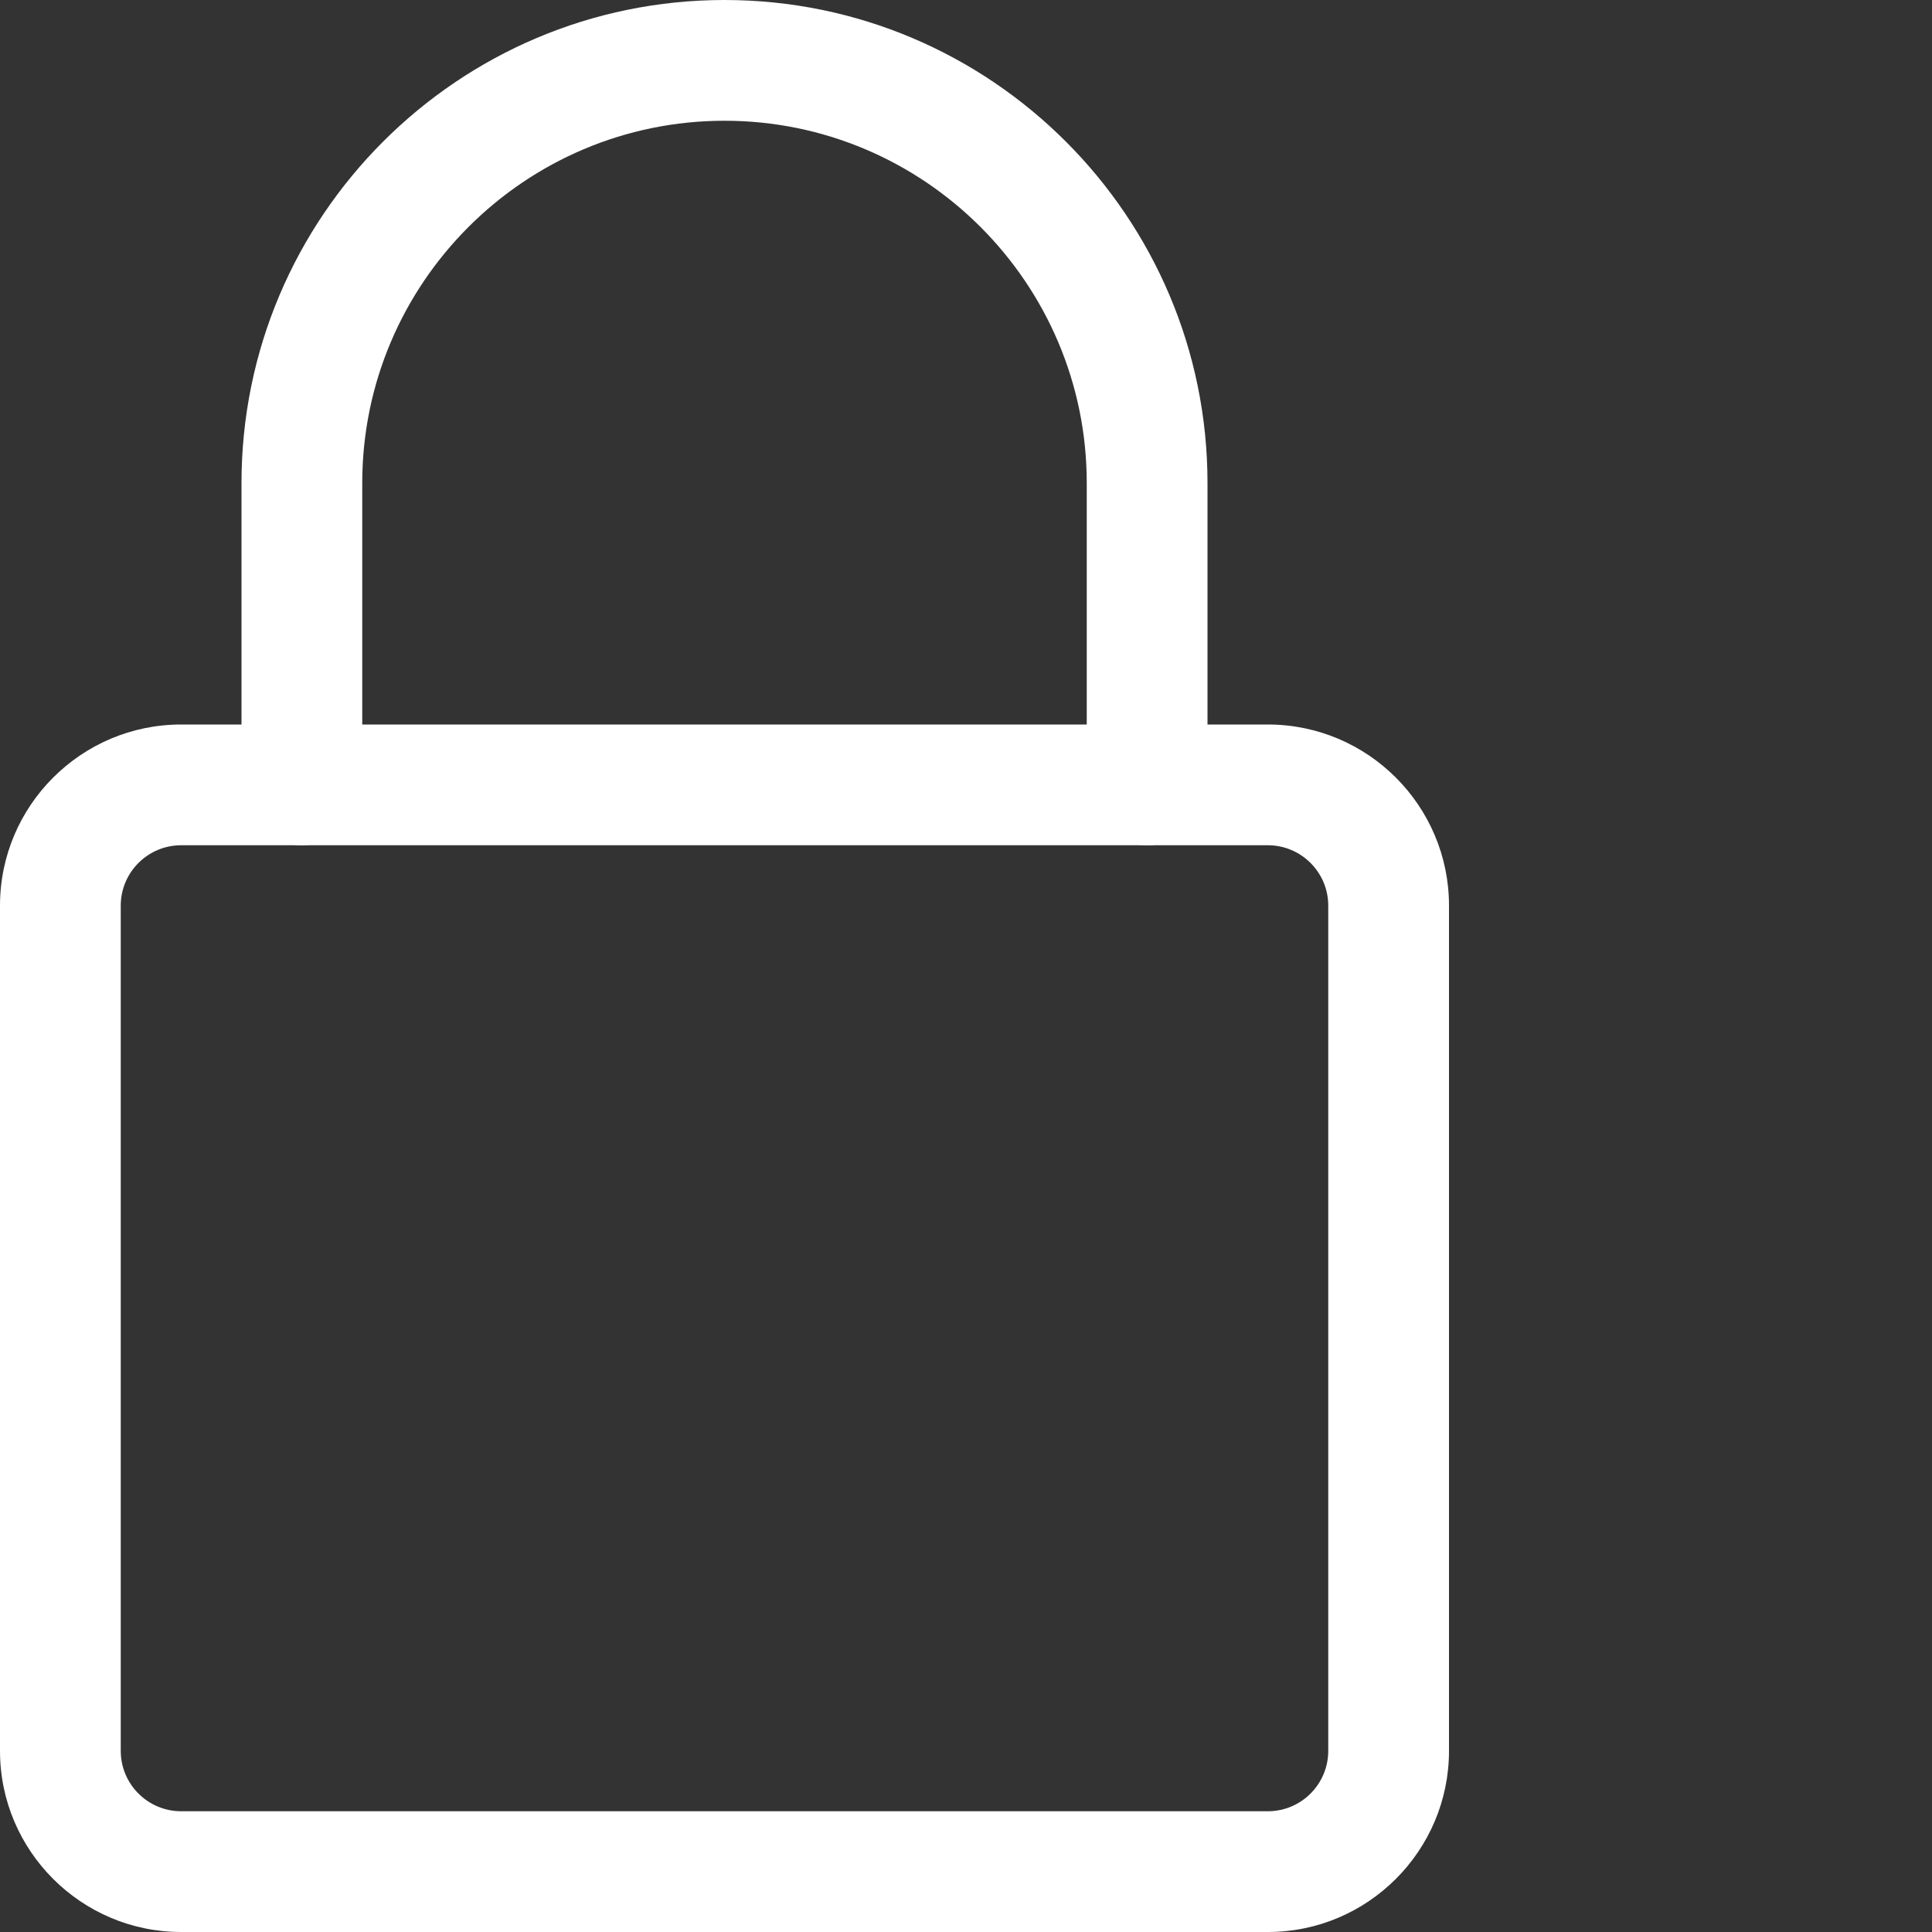
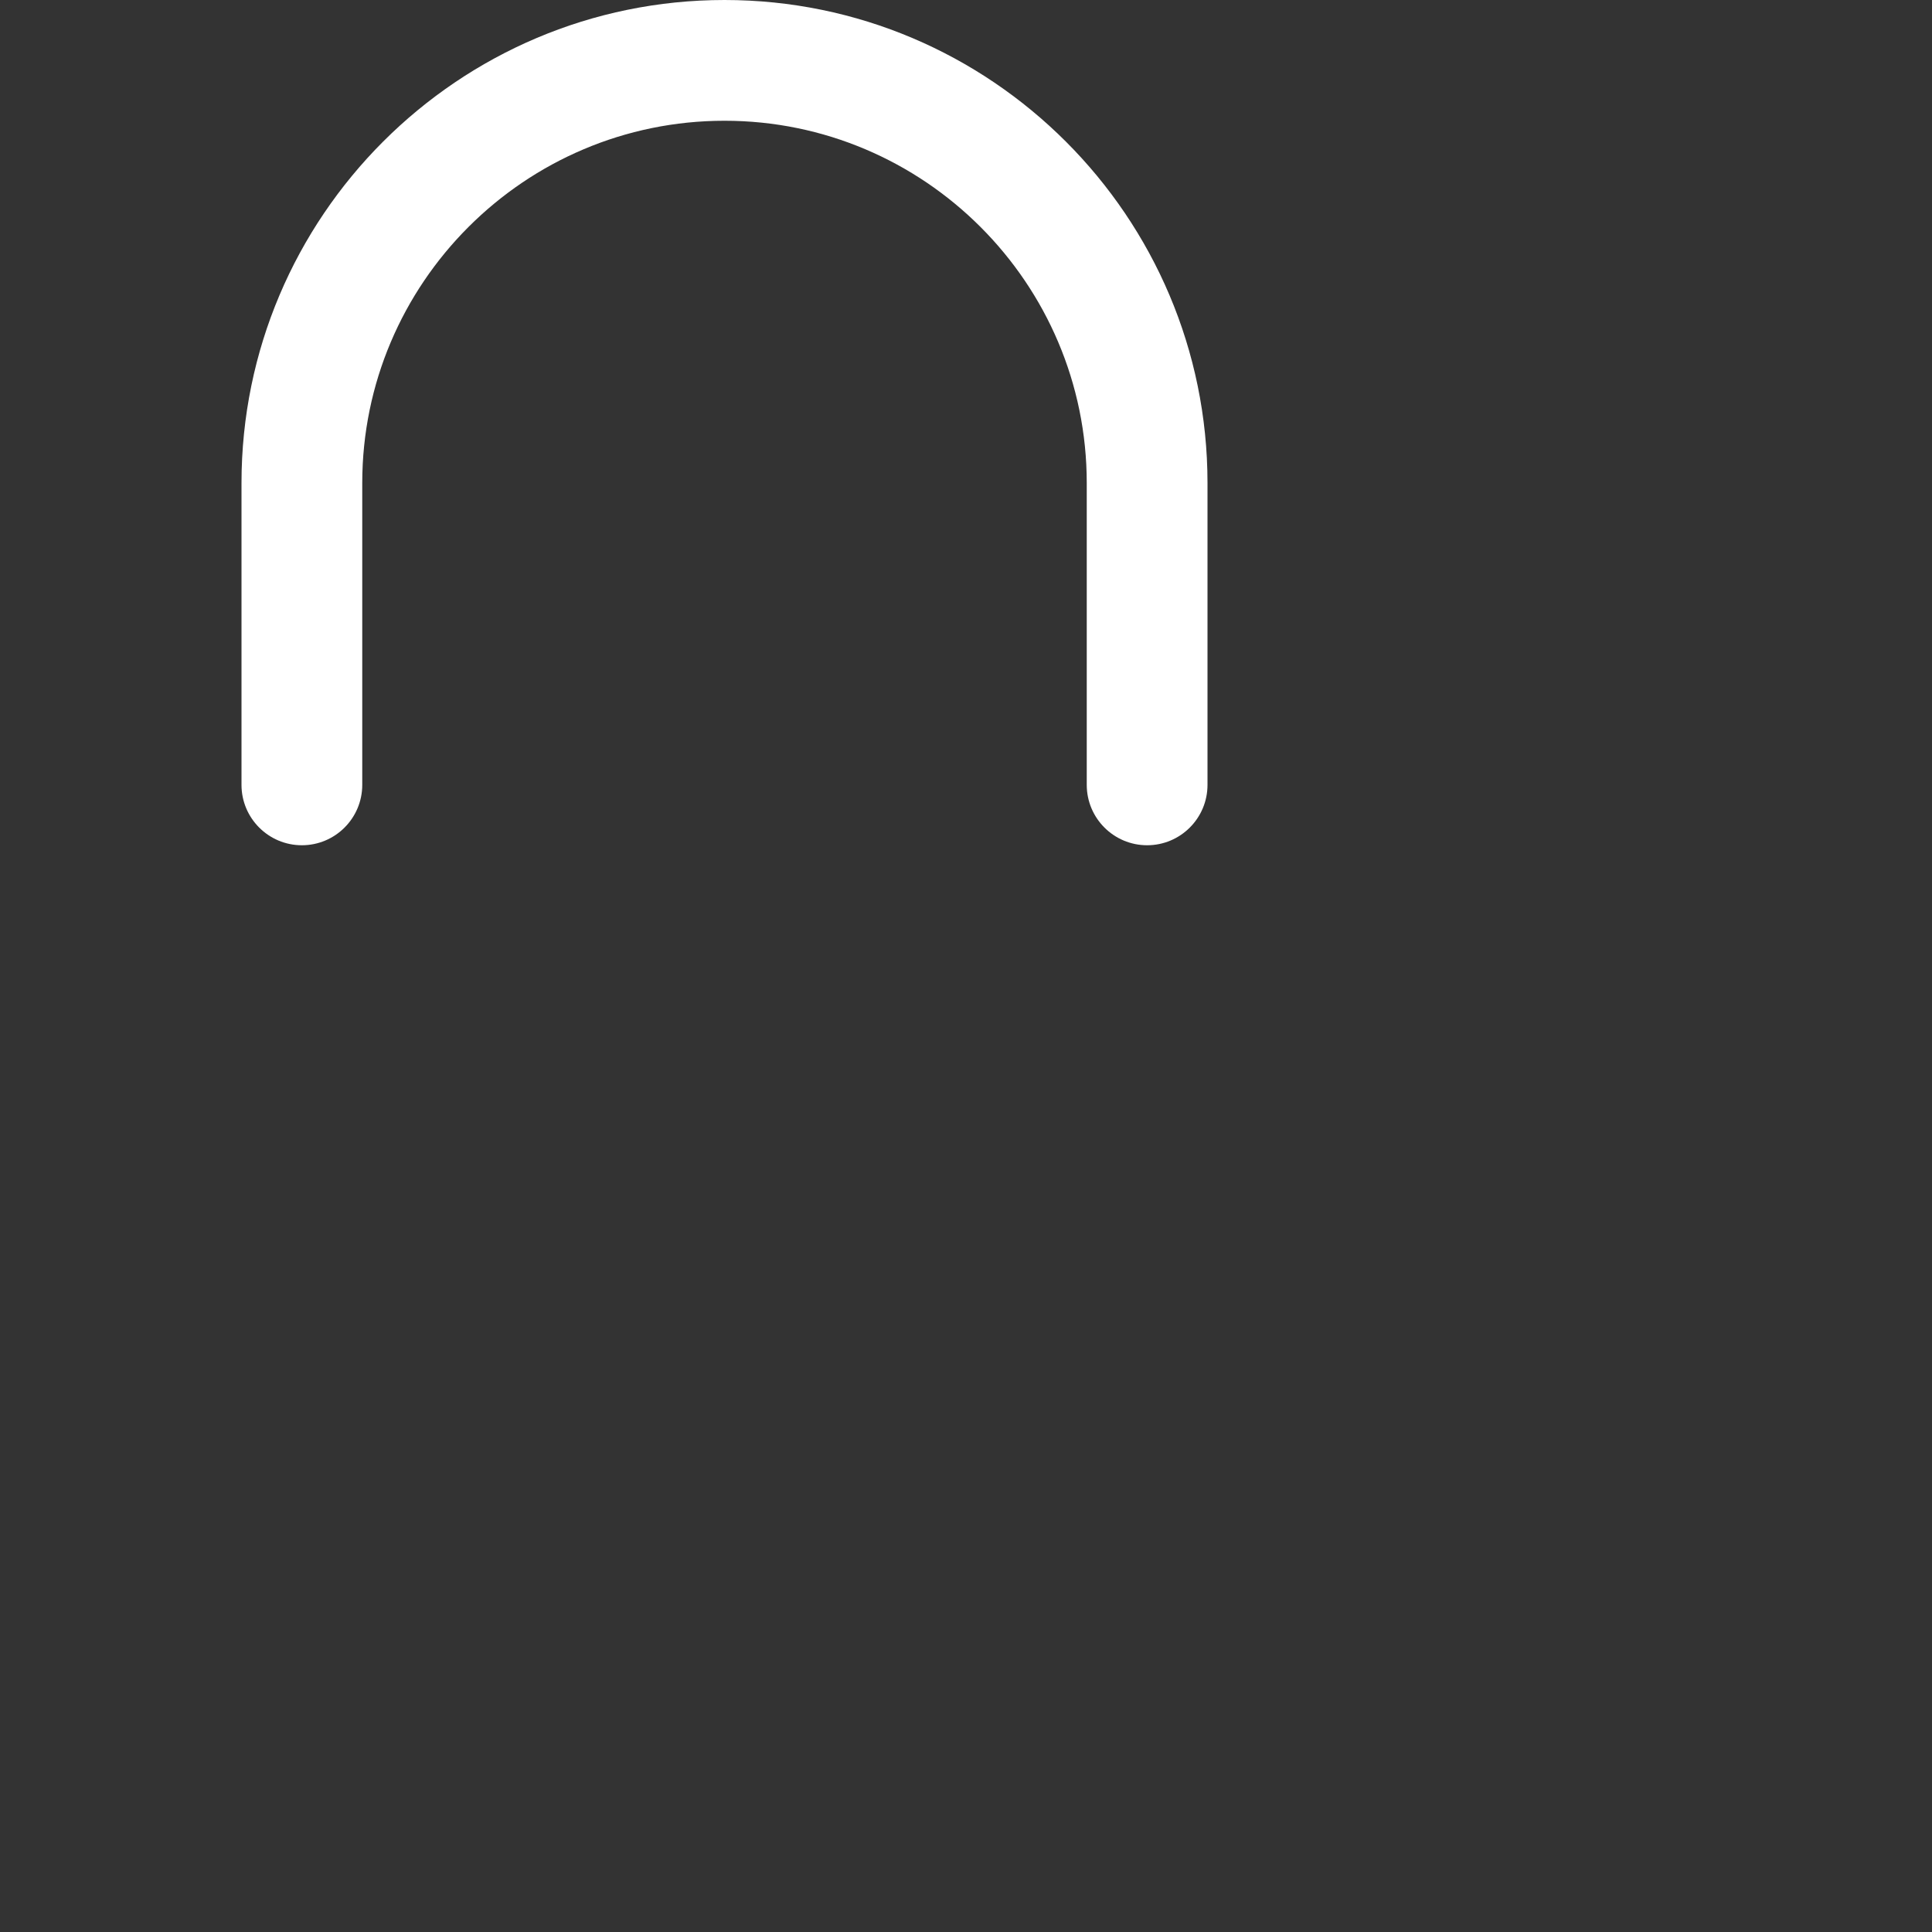
<svg xmlns="http://www.w3.org/2000/svg" version="1.1" width="512" height="512" x="0" y="0" viewBox="0 0 512 512" style="enable-background:new 0 0 512 512" xml:space="preserve">
  <rect x="0" y="0" width="512" height="512" fill="#333333" stroke="none" />
  <g>
-     <path d="M336 512H48c-26.453 0-48-21.523-48-48V240c0-26.477 21.547-48 48-48h288c26.453 0 48 21.523 48 48v224c0 26.477-21.547 48-48 48zM48 224c-8.813 0-16 7.168-16 16v224c0 8.832 7.188 16 16 16h288c8.813 0 16-7.168 16-16V240c0-8.832-7.188-16-16-16zm0 0" fill="#ffffff" data-original="#000000" opacity="1" />
    <path d="M304 224c-8.832 0-16-7.168-16-16v-80c0-52.93-43.07-96-96-96s-96 43.07-96 96v80c0 8.832-7.168 16-16 16s-16-7.168-16-16v-80C64 57.406 121.406 0 192 0s128 57.406 128 128v80c0 8.832-7.168 16-16 16zm0 0" fill="#ffffff" data-original="#000000" opacity="1" />
  </g>
</svg>